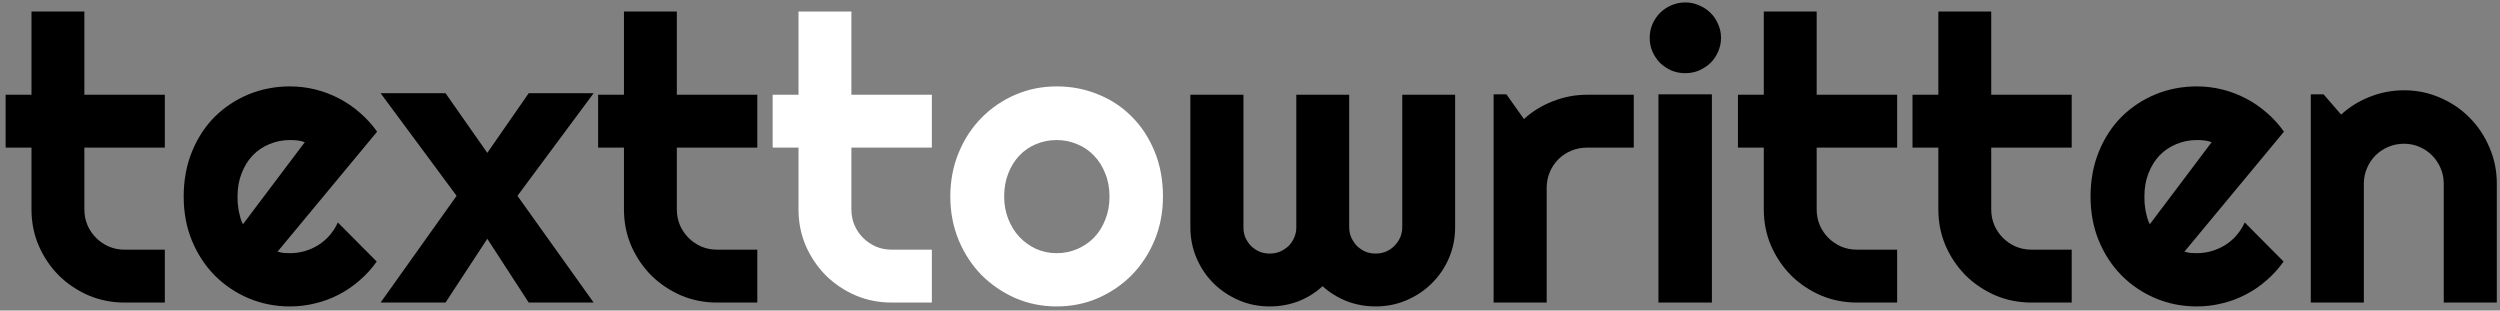
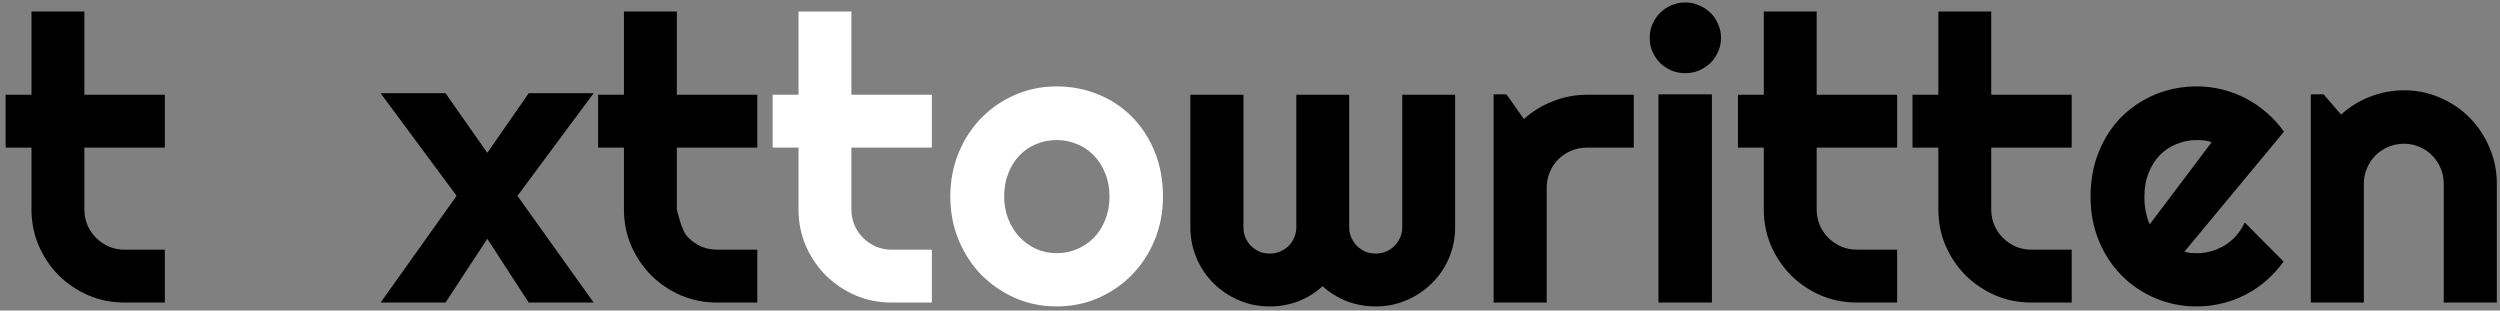
<svg xmlns="http://www.w3.org/2000/svg" width="314" height="39" viewBox="0 0 314 39" fill="none">
  <rect x="0" y="0" width="314" height="39" fill="#808080" stroke="none" />
  <path d="M296.899 38H290.234V11.852H291.846L294.043 14.392C295.117 13.415 296.33 12.666 297.681 12.146C299.048 11.608 300.472 11.34 301.953 11.34C303.548 11.34 305.054 11.649 306.47 12.268C307.886 12.87 309.123 13.708 310.181 14.782C311.239 15.84 312.069 17.085 312.671 18.518C313.289 19.934 313.599 21.447 313.599 23.059V38H306.934V23.059C306.934 22.375 306.803 21.732 306.543 21.13C306.283 20.511 305.924 19.974 305.469 19.519C305.013 19.063 304.484 18.705 303.882 18.444C303.28 18.184 302.637 18.054 301.953 18.054C301.253 18.054 300.594 18.184 299.976 18.444C299.357 18.705 298.82 19.063 298.364 19.519C297.909 19.974 297.55 20.511 297.29 21.13C297.03 21.732 296.899 22.375 296.899 23.059V38Z" fill="black" />
  <path d="M274.365 31.604C274.626 31.685 274.886 31.742 275.146 31.774C275.407 31.791 275.667 31.799 275.928 31.799C276.579 31.799 277.205 31.709 277.808 31.53C278.41 31.351 278.971 31.099 279.492 30.773C280.029 30.432 280.501 30.025 280.908 29.553C281.331 29.064 281.673 28.527 281.934 27.941L286.816 32.849C286.198 33.727 285.482 34.517 284.668 35.217C283.87 35.917 283 36.511 282.056 36.999C281.128 37.487 280.143 37.853 279.102 38.098C278.076 38.358 277.018 38.488 275.928 38.488C274.089 38.488 272.355 38.147 270.728 37.463C269.116 36.779 267.7 35.827 266.479 34.606C265.275 33.386 264.323 31.937 263.623 30.261C262.923 28.568 262.573 26.713 262.573 24.694C262.573 22.627 262.923 20.739 263.623 19.03C264.323 17.321 265.275 15.865 266.479 14.66C267.7 13.456 269.116 12.52 270.728 11.852C272.355 11.185 274.089 10.852 275.928 10.852C277.018 10.852 278.084 10.982 279.126 11.242C280.168 11.503 281.152 11.877 282.08 12.365C283.024 12.854 283.903 13.456 284.717 14.172C285.531 14.872 286.247 15.661 286.865 16.54L274.365 31.604ZM277.783 17.858C277.474 17.744 277.165 17.671 276.855 17.639C276.562 17.606 276.253 17.59 275.928 17.59C275.016 17.59 274.154 17.761 273.34 18.102C272.542 18.428 271.842 18.9 271.24 19.519C270.654 20.137 270.19 20.886 269.849 21.765C269.507 22.627 269.336 23.604 269.336 24.694C269.336 24.939 269.344 25.215 269.36 25.524C269.393 25.834 269.434 26.151 269.482 26.477C269.548 26.786 269.621 27.087 269.702 27.38C269.784 27.673 269.889 27.933 270.02 28.161L277.783 17.858Z" fill="black" />
  <path d="M255.151 38C253.54 38 252.026 37.699 250.61 37.097C249.194 36.478 247.949 35.64 246.875 34.582C245.817 33.508 244.979 32.263 244.36 30.847C243.758 29.431 243.457 27.917 243.457 26.306V18.542H240.21V11.901H243.457V1.452H250.098V11.901H260.205V18.542H250.098V26.306C250.098 27.006 250.228 27.665 250.488 28.283C250.749 28.885 251.107 29.414 251.562 29.87C252.018 30.326 252.555 30.692 253.174 30.969C253.792 31.229 254.451 31.359 255.151 31.359H260.205V38H255.151Z" fill="black" />
  <path d="M233.228 38C231.616 38 230.103 37.699 228.687 37.097C227.271 36.478 226.025 35.64 224.951 34.582C223.893 33.508 223.055 32.263 222.437 30.847C221.834 29.431 221.533 27.917 221.533 26.306V18.542H218.286V11.901H221.533V1.452H228.174V11.901H238.281V18.542H228.174V26.306C228.174 27.006 228.304 27.665 228.564 28.283C228.825 28.885 229.183 29.414 229.639 29.87C230.094 30.326 230.632 30.692 231.25 30.969C231.868 31.229 232.528 31.359 233.228 31.359H238.281V38H233.228Z" fill="black" />
  <path d="M216.162 4.748C216.162 5.367 216.04 5.944 215.796 6.481C215.568 7.019 215.251 7.491 214.844 7.897C214.437 8.288 213.957 8.605 213.403 8.85C212.866 9.077 212.288 9.191 211.67 9.191C211.051 9.191 210.465 9.077 209.912 8.85C209.375 8.605 208.903 8.288 208.496 7.897C208.105 7.491 207.788 7.019 207.544 6.481C207.316 5.944 207.202 5.367 207.202 4.748C207.202 4.146 207.316 3.576 207.544 3.039C207.788 2.486 208.105 2.014 208.496 1.623C208.903 1.216 209.375 0.899 209.912 0.671C210.465 0.427 211.051 0.305 211.67 0.305C212.288 0.305 212.866 0.427 213.403 0.671C213.957 0.899 214.437 1.216 214.844 1.623C215.251 2.014 215.568 2.486 215.796 3.039C216.04 3.576 216.162 4.146 216.162 4.748ZM215.015 38H208.301V11.852H215.015V38Z" fill="black" />
  <path d="M194.263 38H187.598V11.852H189.209L191.406 14.953C192.48 13.977 193.701 13.228 195.068 12.707C196.436 12.17 197.852 11.901 199.316 11.901H205.2V18.542H199.316C198.617 18.542 197.957 18.672 197.339 18.933C196.72 19.193 196.183 19.551 195.728 20.007C195.272 20.463 194.914 21 194.653 21.618C194.393 22.237 194.263 22.896 194.263 23.596V38Z" fill="black" />
  <path d="M182.764 28.552C182.764 29.919 182.503 31.213 181.982 32.434C181.462 33.638 180.745 34.688 179.834 35.583C178.939 36.478 177.881 37.186 176.66 37.707C175.456 38.228 174.162 38.488 172.778 38.488C171.541 38.488 170.353 38.277 169.214 37.853C168.075 37.414 167.041 36.779 166.113 35.949C165.202 36.779 164.176 37.414 163.037 37.853C161.914 38.277 160.726 38.488 159.473 38.488C158.089 38.488 156.795 38.228 155.591 37.707C154.386 37.186 153.328 36.478 152.417 35.583C151.522 34.688 150.814 33.638 150.293 32.434C149.772 31.213 149.512 29.919 149.512 28.552V11.901H156.177V28.552C156.177 29.008 156.258 29.439 156.421 29.846C156.6 30.236 156.836 30.586 157.129 30.895C157.438 31.189 157.788 31.424 158.179 31.604C158.586 31.766 159.017 31.848 159.473 31.848C159.928 31.848 160.36 31.766 160.767 31.604C161.174 31.424 161.532 31.189 161.841 30.895C162.15 30.586 162.386 30.236 162.549 29.846C162.728 29.439 162.817 29.008 162.817 28.552V11.901H169.458V28.552C169.458 29.008 169.548 29.439 169.727 29.846C169.906 30.236 170.142 30.586 170.435 30.895C170.744 31.189 171.094 31.424 171.484 31.604C171.891 31.766 172.323 31.848 172.778 31.848C173.234 31.848 173.665 31.766 174.072 31.604C174.479 31.424 174.829 31.189 175.122 30.895C175.431 30.586 175.675 30.236 175.854 29.846C176.034 29.439 176.123 29.008 176.123 28.552V11.901H182.764V28.552Z" fill="black" />
  <path d="M146.069 24.694C146.069 26.648 145.719 28.47 145.02 30.163C144.32 31.84 143.368 33.296 142.163 34.533C140.959 35.754 139.543 36.722 137.915 37.438C136.304 38.138 134.57 38.488 132.715 38.488C130.876 38.488 129.142 38.138 127.515 37.438C125.903 36.722 124.487 35.754 123.267 34.533C122.062 33.296 121.11 31.84 120.41 30.163C119.71 28.47 119.36 26.648 119.36 24.694C119.36 22.709 119.71 20.869 120.41 19.177C121.11 17.484 122.062 16.027 123.267 14.807C124.487 13.57 125.903 12.601 127.515 11.901C129.142 11.201 130.876 10.852 132.715 10.852C134.57 10.852 136.304 11.185 137.915 11.852C139.543 12.504 140.959 13.44 142.163 14.66C143.368 15.865 144.32 17.321 145.02 19.03C145.719 20.723 146.069 22.611 146.069 24.694ZM139.355 24.694C139.355 23.62 139.176 22.652 138.818 21.789C138.477 20.91 138.005 20.162 137.402 19.543C136.8 18.908 136.092 18.428 135.278 18.102C134.481 17.761 133.626 17.59 132.715 17.59C131.803 17.59 130.941 17.761 130.127 18.102C129.329 18.428 128.63 18.908 128.027 19.543C127.441 20.162 126.978 20.91 126.636 21.789C126.294 22.652 126.123 23.62 126.123 24.694C126.123 25.703 126.294 26.639 126.636 27.502C126.978 28.365 127.441 29.113 128.027 29.748C128.63 30.383 129.329 30.887 130.127 31.262C130.941 31.62 131.803 31.799 132.715 31.799C133.626 31.799 134.481 31.628 135.278 31.286C136.092 30.944 136.8 30.464 137.402 29.846C138.005 29.227 138.477 28.479 138.818 27.6C139.176 26.721 139.355 25.752 139.355 24.694Z" fill="white" />
  <path d="M111.987 38C110.376 38 108.862 37.699 107.446 37.097C106.03 36.478 104.785 35.64 103.711 34.582C102.653 33.508 101.815 32.263 101.196 30.847C100.594 29.431 100.293 27.917 100.293 26.306V18.542H97.046V11.901H100.293V1.452H106.934V11.901H117.041V18.542H106.934V26.306C106.934 27.006 107.064 27.665 107.324 28.283C107.585 28.885 107.943 29.414 108.398 29.87C108.854 30.326 109.391 30.692 110.01 30.969C110.628 31.229 111.287 31.359 111.987 31.359H117.041V38H111.987Z" fill="white" />
-   <path d="M90.064 38C88.452 38 86.939 37.699 85.522 37.097C84.106 36.478 82.861 35.64 81.787 34.582C80.729 33.508 79.891 32.263 79.272 30.847C78.67 29.431 78.369 27.917 78.369 26.306V18.542H75.122V11.901H78.369V1.452H85.01V11.901H95.117V18.542H85.01V26.306C85.01 27.006 85.14 27.665 85.4 28.283C85.661 28.885 86.019 29.414 86.475 29.87C86.93 30.326 87.467 30.692 88.086 30.969C88.704 31.229 89.364 31.359 90.064 31.359H95.117V38H90.064Z" fill="black" />
+   <path d="M90.064 38C88.452 38 86.939 37.699 85.522 37.097C84.106 36.478 82.861 35.64 81.787 34.582C80.729 33.508 79.891 32.263 79.272 30.847C78.67 29.431 78.369 27.917 78.369 26.306V18.542H75.122V11.901H78.369V1.452H85.01V11.901H95.117V18.542H85.01V26.306C85.661 28.885 86.019 29.414 86.475 29.87C86.93 30.326 87.467 30.692 88.086 30.969C88.704 31.229 89.364 31.359 90.064 31.359H95.117V38H90.064Z" fill="black" />
  <path d="M74.561 38H66.406L61.206 29.992L55.957 38H47.803L57.349 24.597L47.803 11.706H55.957L61.206 19.201L66.406 11.706H74.561L64.99 24.597L74.561 38Z" fill="black" />
-   <path d="M34.863 31.604C35.124 31.685 35.384 31.742 35.645 31.774C35.905 31.791 36.165 31.799 36.426 31.799C37.077 31.799 37.703 31.709 38.306 31.53C38.908 31.351 39.469 31.099 39.99 30.773C40.527 30.432 40.999 30.025 41.406 29.553C41.829 29.064 42.171 28.527 42.432 27.941L47.315 32.849C46.696 33.727 45.98 34.517 45.166 35.217C44.368 35.917 43.498 36.511 42.554 36.999C41.626 37.487 40.641 37.853 39.6 38.098C38.574 38.358 37.516 38.488 36.426 38.488C34.587 38.488 32.853 38.147 31.226 37.463C29.614 36.779 28.198 35.827 26.977 34.606C25.773 33.386 24.821 31.937 24.121 30.261C23.421 28.568 23.071 26.713 23.071 24.694C23.071 22.627 23.421 20.739 24.121 19.03C24.821 17.321 25.773 15.865 26.977 14.66C28.198 13.456 29.614 12.52 31.226 11.852C32.853 11.185 34.587 10.852 36.426 10.852C37.516 10.852 38.582 10.982 39.624 11.242C40.666 11.503 41.65 11.877 42.578 12.365C43.522 12.854 44.401 13.456 45.215 14.172C46.029 14.872 46.745 15.661 47.363 16.54L34.863 31.604ZM38.281 17.858C37.972 17.744 37.663 17.671 37.353 17.639C37.06 17.606 36.751 17.59 36.426 17.59C35.514 17.59 34.652 17.761 33.838 18.102C33.04 18.428 32.34 18.9 31.738 19.519C31.152 20.137 30.689 20.886 30.347 21.765C30.005 22.627 29.834 23.604 29.834 24.694C29.834 24.939 29.842 25.215 29.858 25.524C29.891 25.834 29.932 26.151 29.98 26.477C30.046 26.786 30.119 27.087 30.2 27.38C30.282 27.673 30.387 27.933 30.518 28.161L38.281 17.858Z" fill="black" />
  <path d="M15.649 38C14.038 38 12.524 37.699 11.108 37.097C9.692 36.478 8.447 35.64 7.373 34.582C6.315 33.508 5.477 32.263 4.858 30.847C4.256 29.431 3.955 27.917 3.955 26.306V18.542H0.708V11.901H3.955V1.452H10.596V11.901H20.703V18.542H10.596V26.306C10.596 27.006 10.726 27.665 10.986 28.283C11.247 28.885 11.605 29.414 12.06 29.87C12.516 30.326 13.053 30.692 13.672 30.969C14.29 31.229 14.95 31.359 15.649 31.359H20.703V38H15.649Z" fill="black" />
</svg>